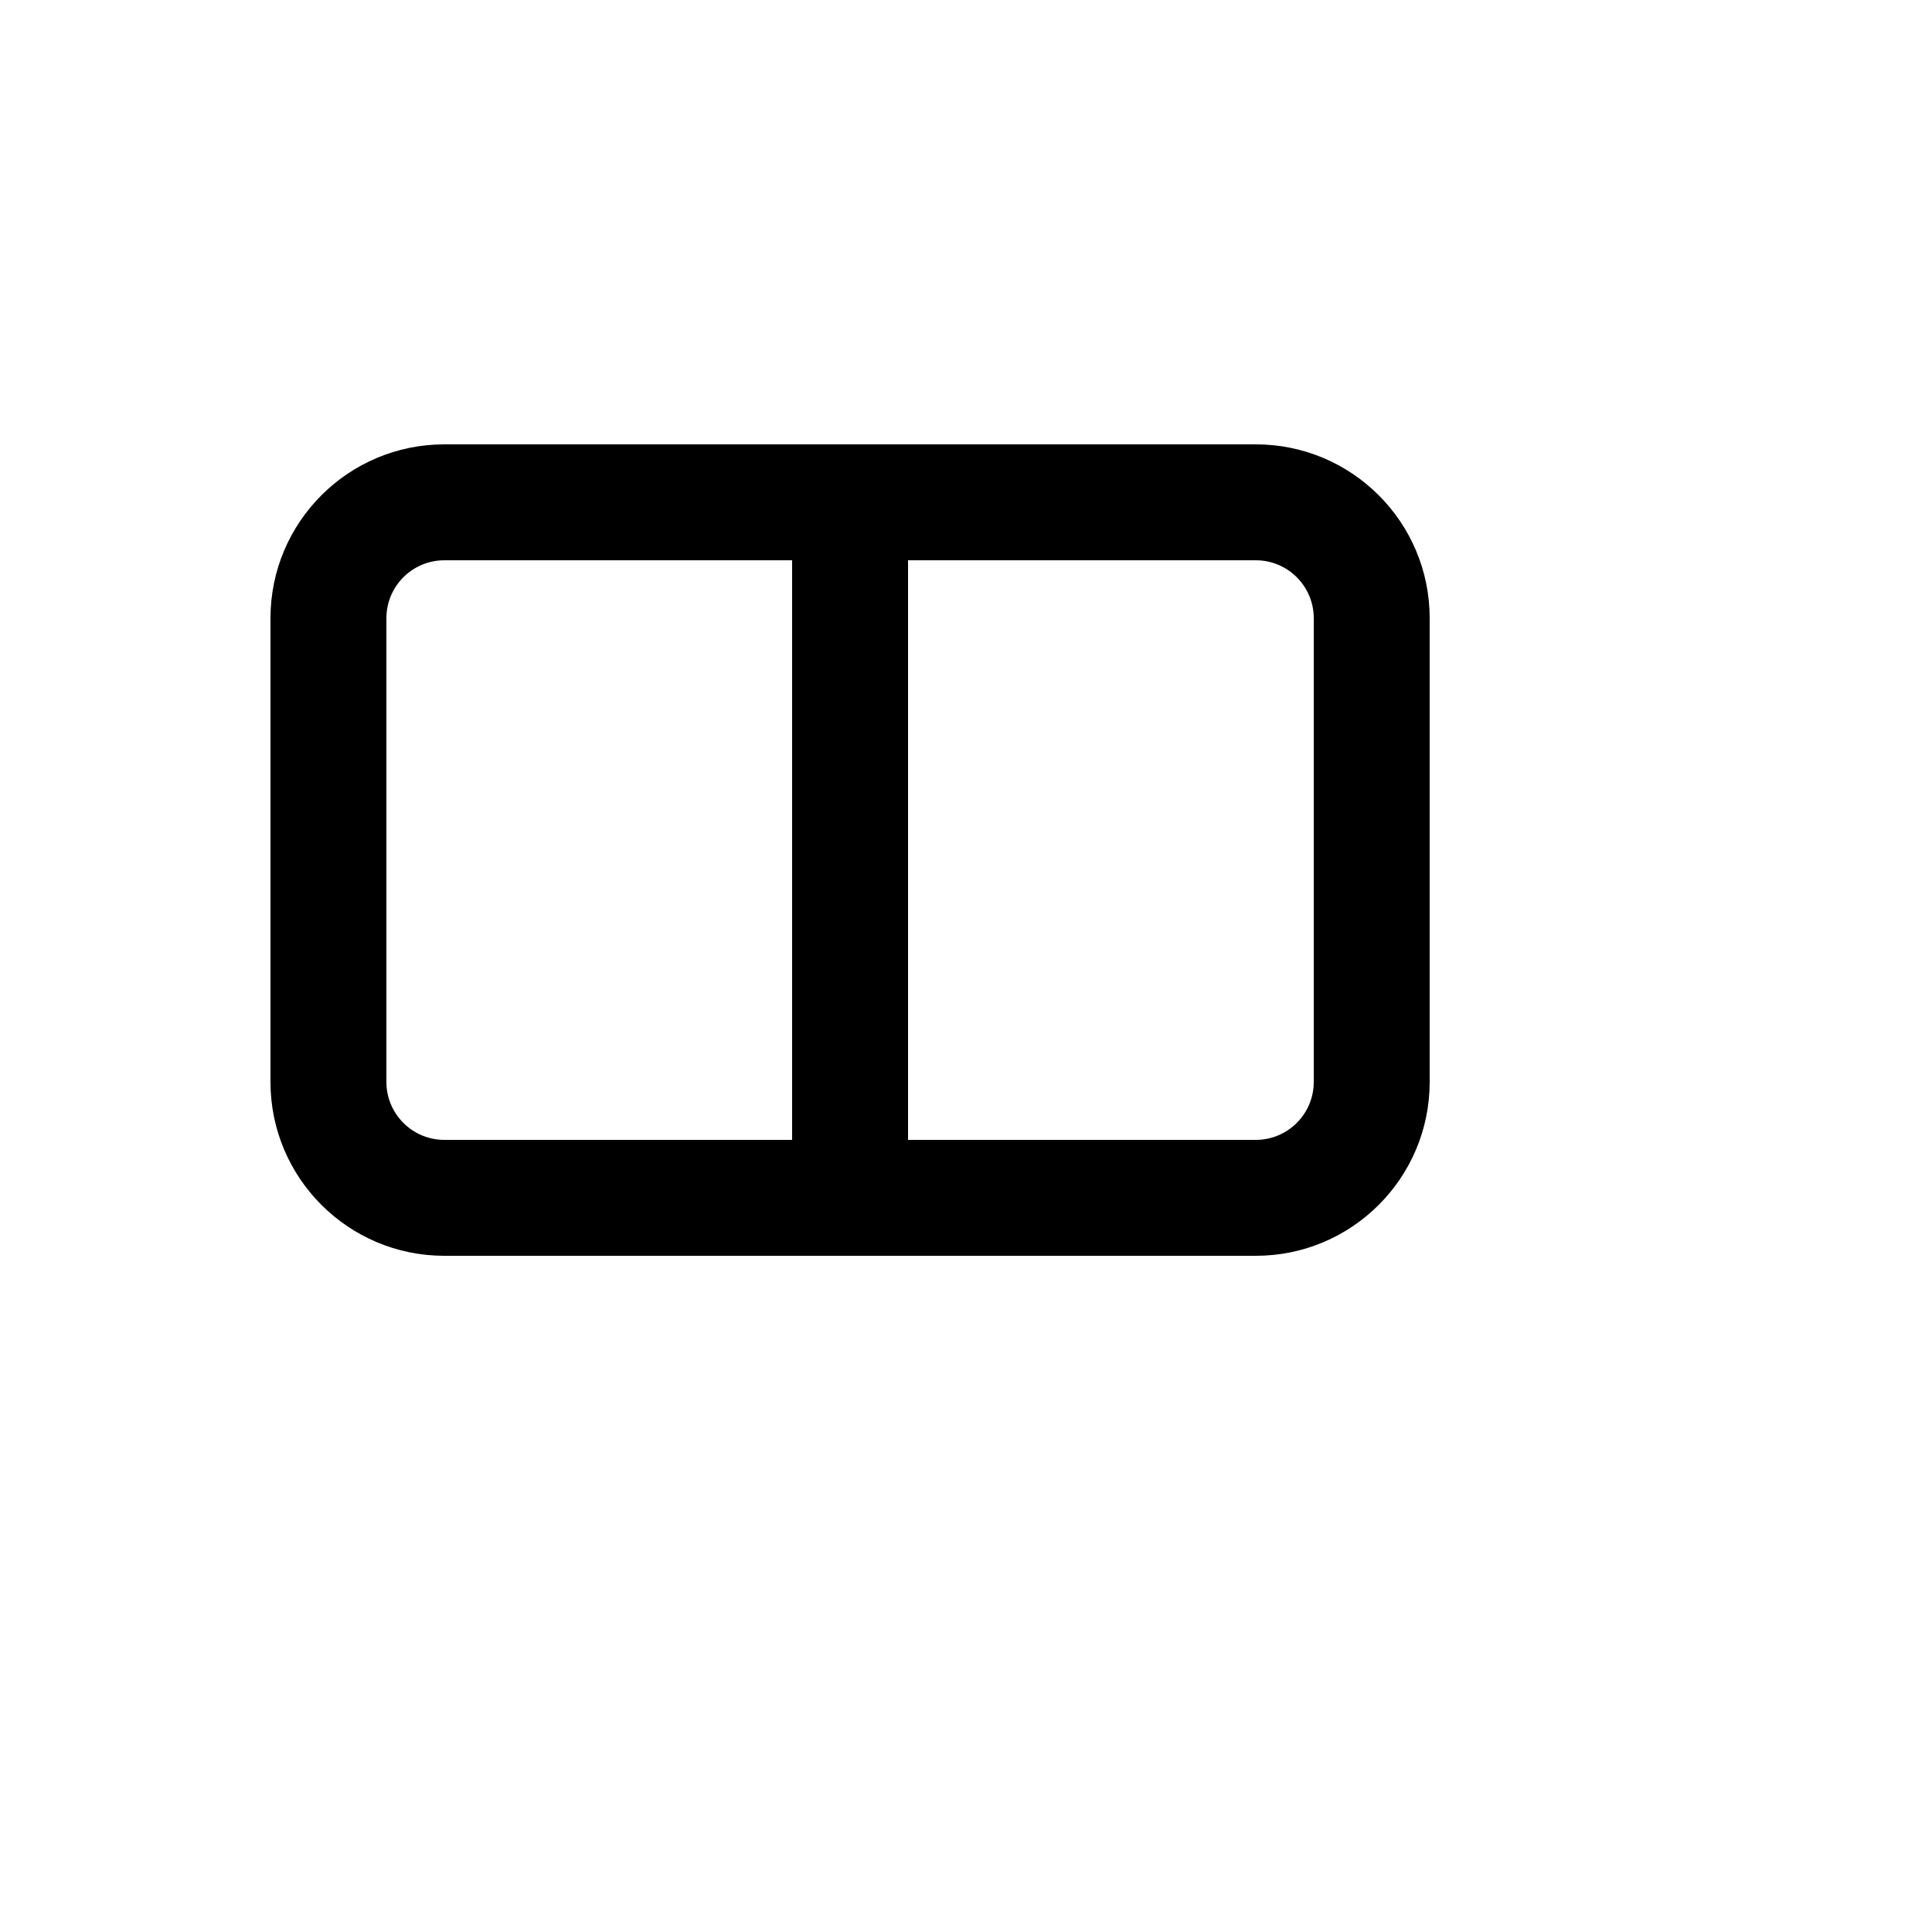
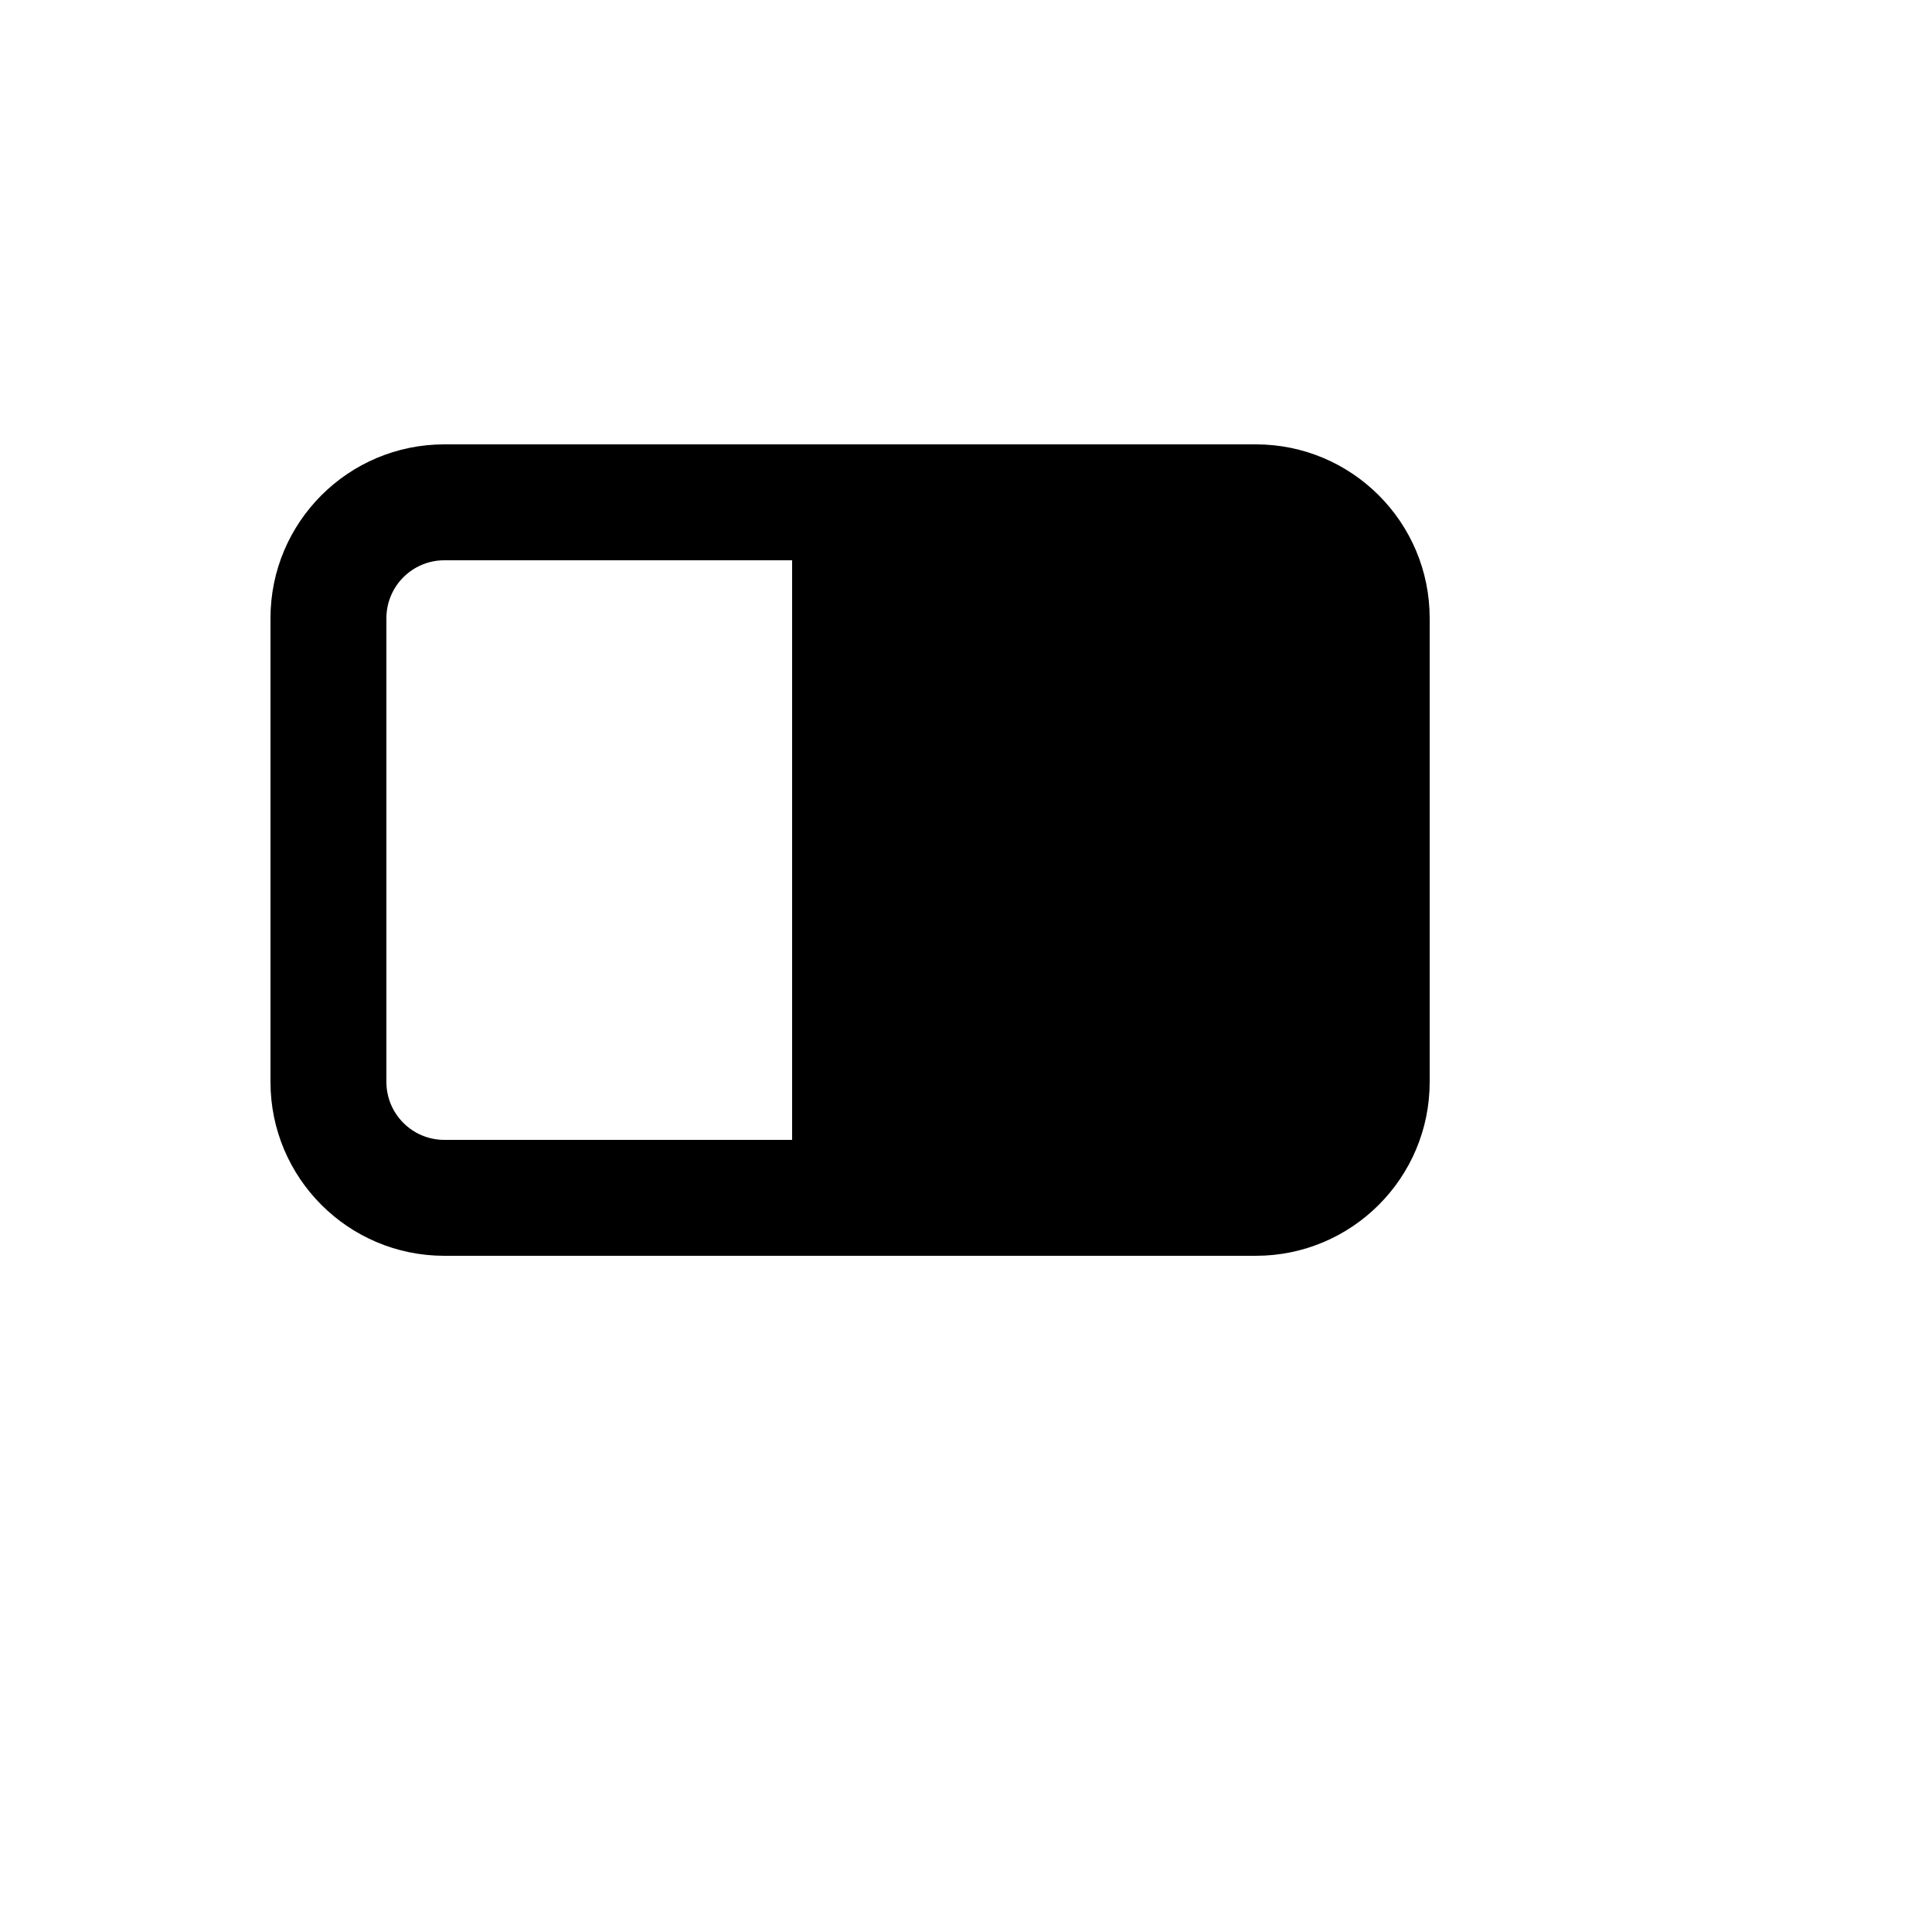
<svg xmlns="http://www.w3.org/2000/svg" version="1.1" width="100%" height="100%" id="svgWorkerArea" viewBox="-25 -25 625 625" style="background: white;">
  <defs id="defsdoc">
    <pattern id="patternBool" x="0" y="0" width="10" height="10" patternUnits="userSpaceOnUse" patternTransform="rotate(35)">
-       <circle cx="5" cy="5" r="4" style="stroke: none;fill: #ff000070;" />
-     </pattern>
+       </pattern>
  </defs>
  <g id="fileImp-282947241" class="cosito">
-     <path id="pathImp-38293490" clip-rule="evenodd" fill="currentColor" fill-rule="evenodd" class="grouped" d="M62.5 175C62.5 143.935 87.683 118.75 118.75 118.75 118.75 118.75 381.25 118.75 381.25 118.75 412.317 118.75 437.5 143.935 437.5 175 437.5 175 437.5 325 437.5 325 437.5 356.067 412.317 381.25 381.25 381.25 381.25 381.25 118.75 381.25 118.75 381.25 87.683 381.25 62.5 356.067 62.5 325 62.5 325 62.5 175 62.5 175 62.5 175 62.5 175 62.5 175M268.75 156.25C268.75 156.25 381.25 156.25 381.25 156.25 391.606 156.25 400 164.644 400 175 400 175 400 325 400 325 400 335.356 391.606 343.75 381.25 343.75 381.25 343.75 268.75 343.75 268.75 343.75 268.75 343.75 268.75 156.25 268.75 156.25 268.75 156.25 268.75 156.25 268.75 156.25M231.25 156.25C231.25 156.25 118.75 156.25 118.75 156.25 108.394 156.25 100 164.644 100 175 100 175 100 325 100 325 100 335.356 108.394 343.75 118.75 343.75 118.75 343.75 231.25 343.75 231.25 343.75 231.25 343.75 231.25 156.25 231.25 156.25 231.25 156.25 231.25 156.25 231.25 156.25" />
+     <path id="pathImp-38293490" clip-rule="evenodd" fill="currentColor" fill-rule="evenodd" class="grouped" d="M62.5 175C62.5 143.935 87.683 118.75 118.75 118.75 118.75 118.75 381.25 118.75 381.25 118.75 412.317 118.75 437.5 143.935 437.5 175 437.5 175 437.5 325 437.5 325 437.5 356.067 412.317 381.25 381.25 381.25 381.25 381.25 118.75 381.25 118.75 381.25 87.683 381.25 62.5 356.067 62.5 325 62.5 325 62.5 175 62.5 175 62.5 175 62.5 175 62.5 175M268.75 156.25M231.25 156.25C231.25 156.25 118.75 156.25 118.75 156.25 108.394 156.25 100 164.644 100 175 100 175 100 325 100 325 100 335.356 108.394 343.75 118.75 343.75 118.75 343.75 231.25 343.75 231.25 343.75 231.25 343.75 231.25 156.25 231.25 156.25 231.25 156.25 231.25 156.25 231.25 156.25" />
  </g>
</svg>